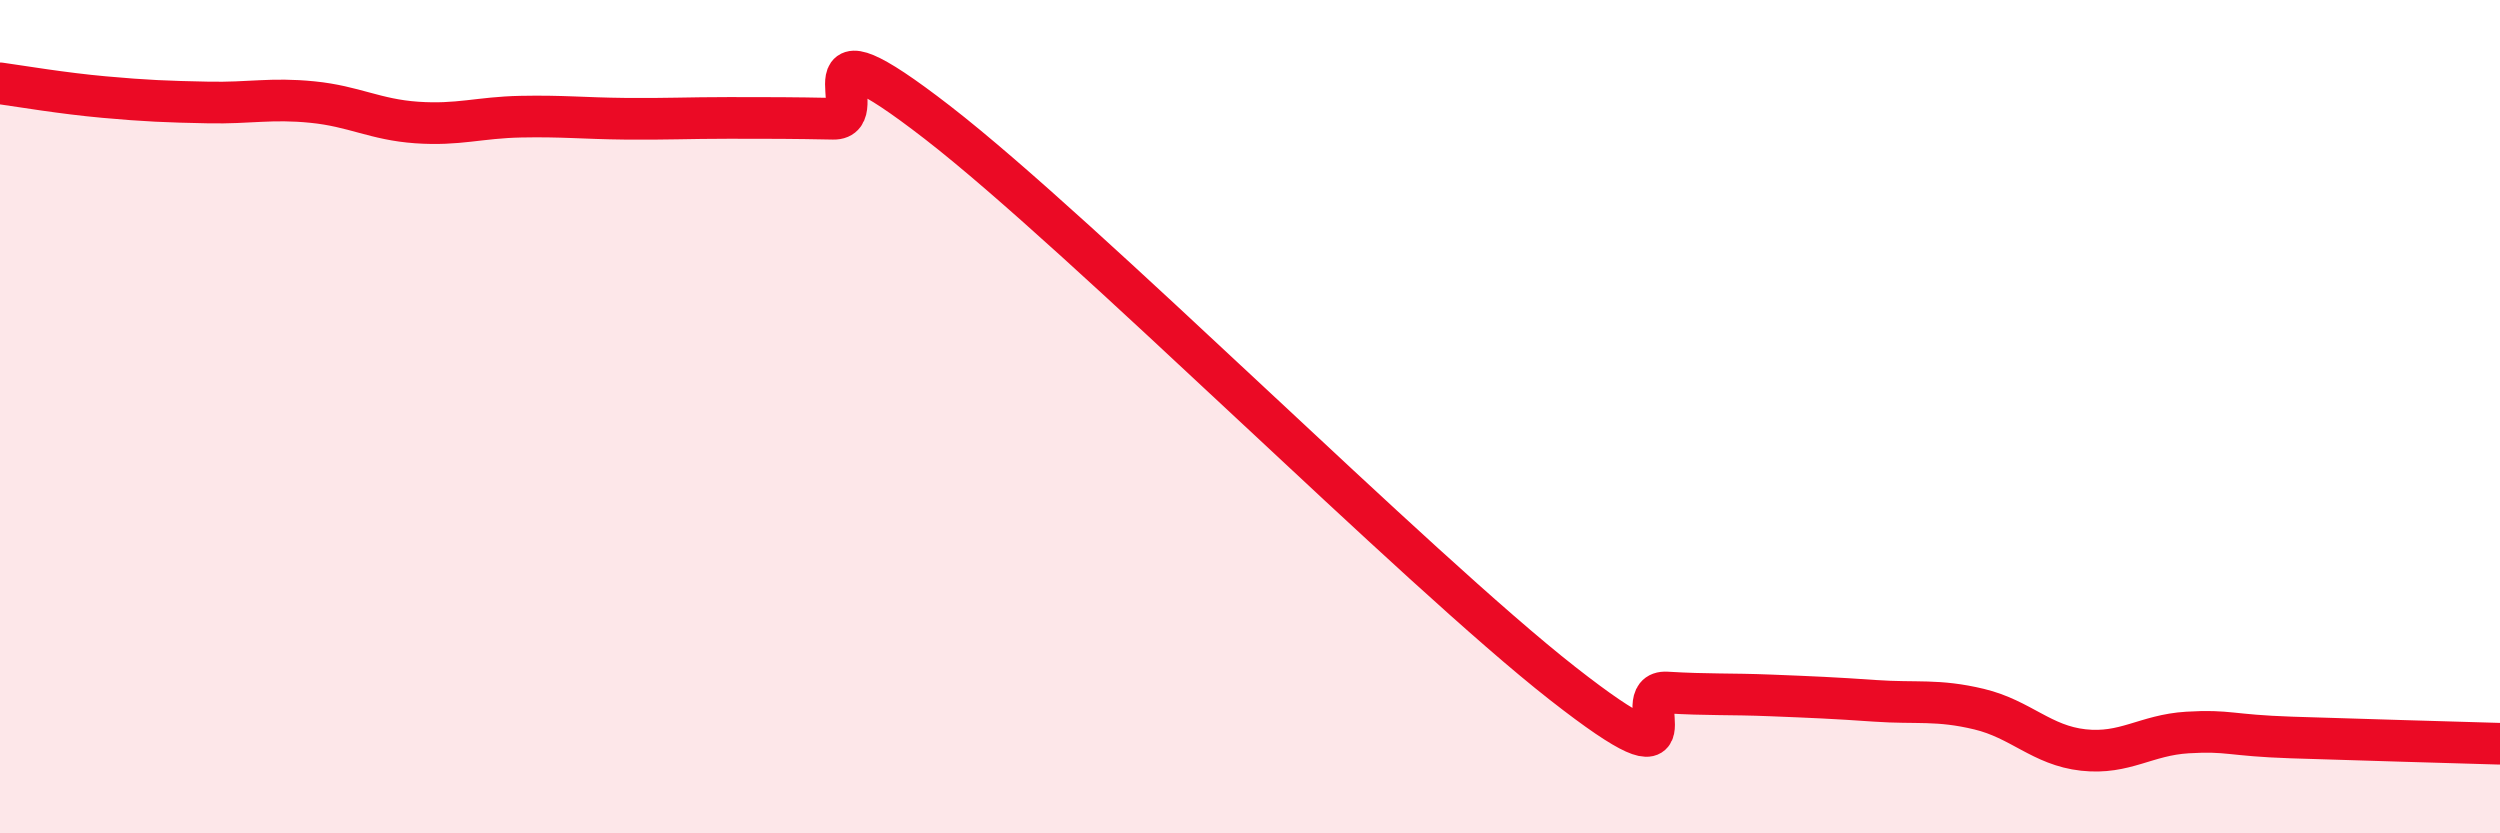
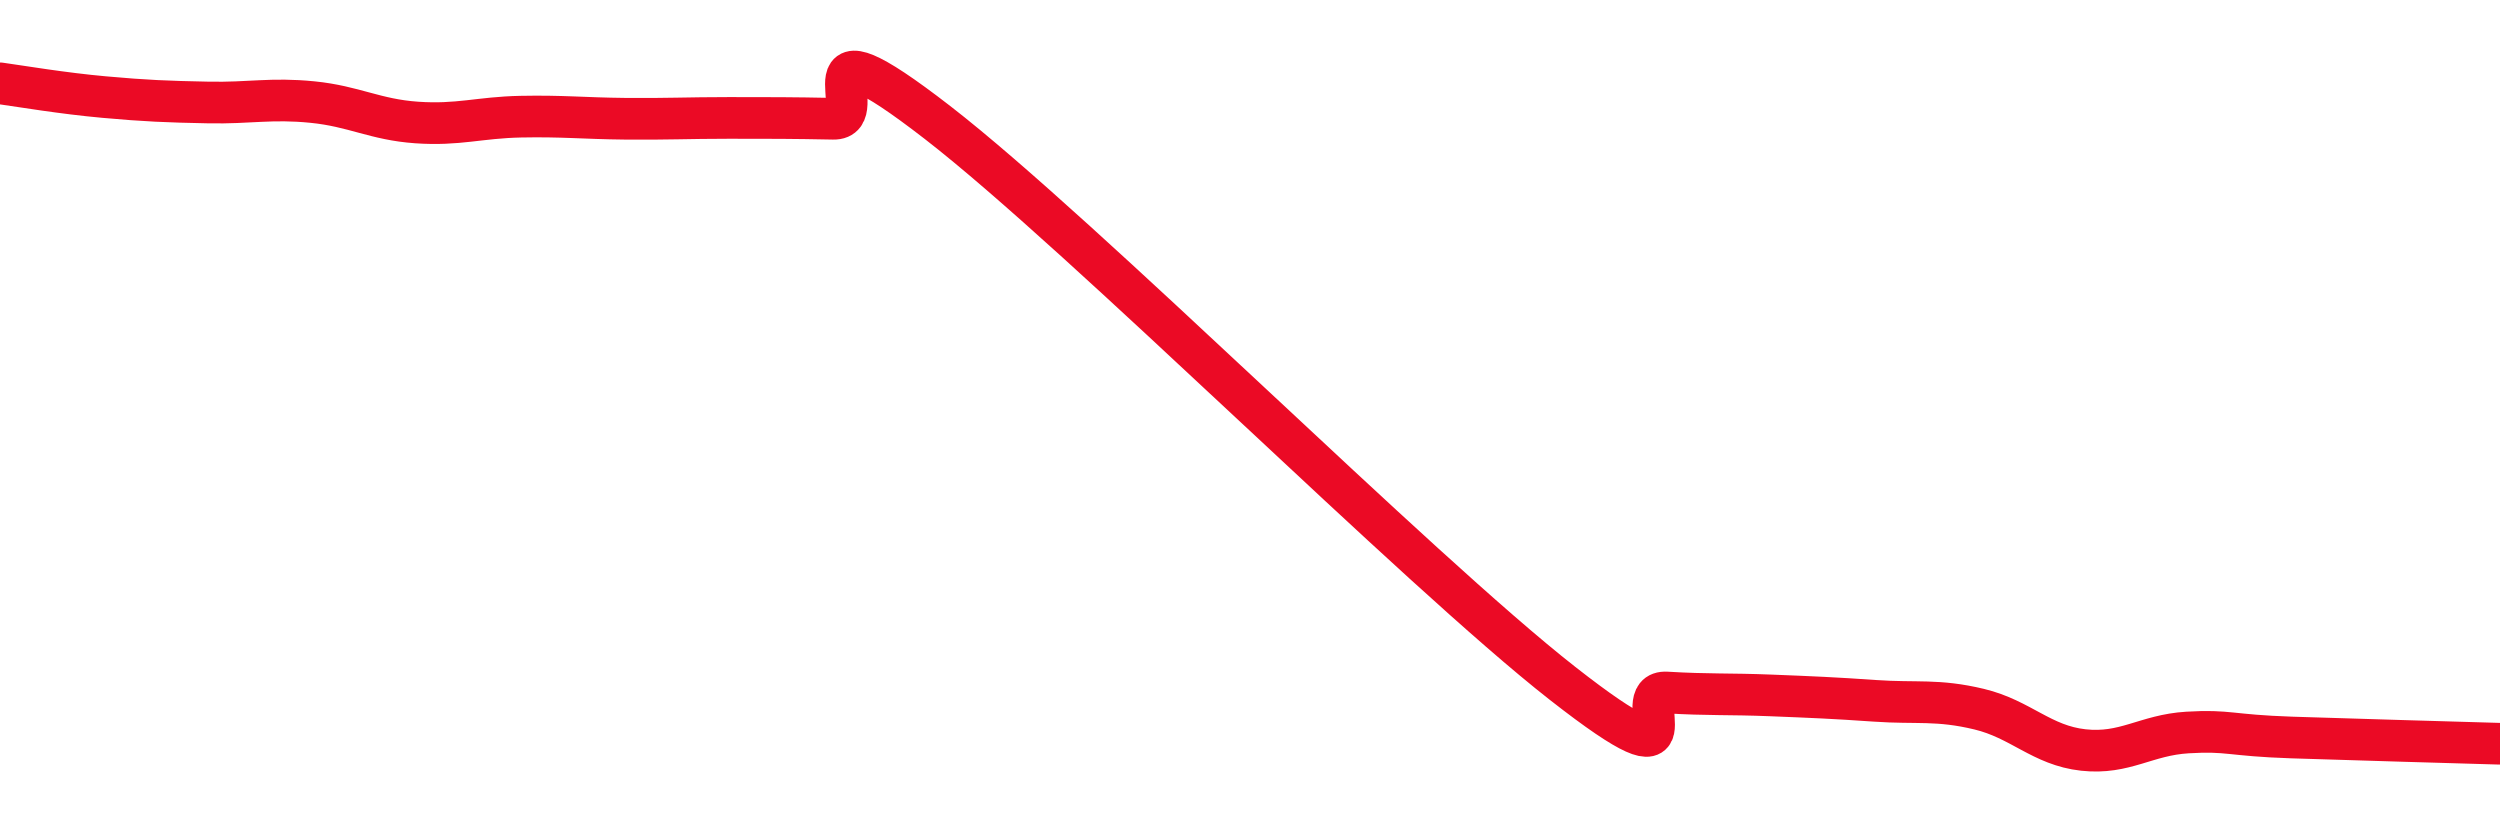
<svg xmlns="http://www.w3.org/2000/svg" width="60" height="20" viewBox="0 0 60 20">
-   <path d="M 0,2 C 0.5,2.07 1.5,2.24 2.5,2.33 C 3.5,2.42 4,2.44 5,2.46 C 6,2.48 6.5,2.35 7.5,2.45 C 8.5,2.55 9,2.87 10,2.94 C 11,3.01 11.5,2.82 12.5,2.8 C 13.5,2.78 14,2.84 15,2.85 C 16,2.86 16.5,2.83 17.5,2.83 C 18.5,2.83 19,2.83 20,2.85 C 21,2.87 19,0.23 22.5,2.94 C 26,5.65 34,13.66 37.5,16.4 C 41,19.14 39,16.56 40,16.62 C 41,16.68 41.5,16.65 42.5,16.69 C 43.5,16.73 44,16.75 45,16.82 C 46,16.89 46.5,16.78 47.5,17.02 C 48.5,17.26 49,17.89 50,18 C 51,18.11 51.5,17.64 52.5,17.58 C 53.5,17.52 53.5,17.65 55,17.7 C 56.5,17.75 59,17.82 60,17.85L60 20L0 20Z" fill="#EB0A25" opacity="0.1" stroke-linecap="round" stroke-linejoin="round" />
  <path d="M 0,2 C 0.5,2.07 1.5,2.24 2.5,2.33 C 3.5,2.42 4,2.44 5,2.46 C 6,2.48 6.5,2.35 7.5,2.45 C 8.5,2.55 9,2.87 10,2.94 C 11,3.01 11.5,2.82 12.5,2.8 C 13.5,2.78 14,2.84 15,2.85 C 16,2.86 16.5,2.83 17.5,2.83 C 18.5,2.83 19,2.83 20,2.85 C 21,2.87 19,0.23 22.5,2.94 C 26,5.65 34,13.66 37.5,16.4 C 41,19.14 39,16.56 40,16.62 C 41,16.68 41.5,16.65 42.5,16.69 C 43.5,16.73 44,16.75 45,16.82 C 46,16.89 46.5,16.78 47.5,17.02 C 48.5,17.26 49,17.89 50,18 C 51,18.11 51.5,17.64 52.5,17.58 C 53.5,17.52 53.5,17.65 55,17.7 C 56.5,17.75 59,17.82 60,17.85" stroke="#EB0A25" stroke-width="1" fill="none" stroke-linecap="round" stroke-linejoin="round" />
</svg>